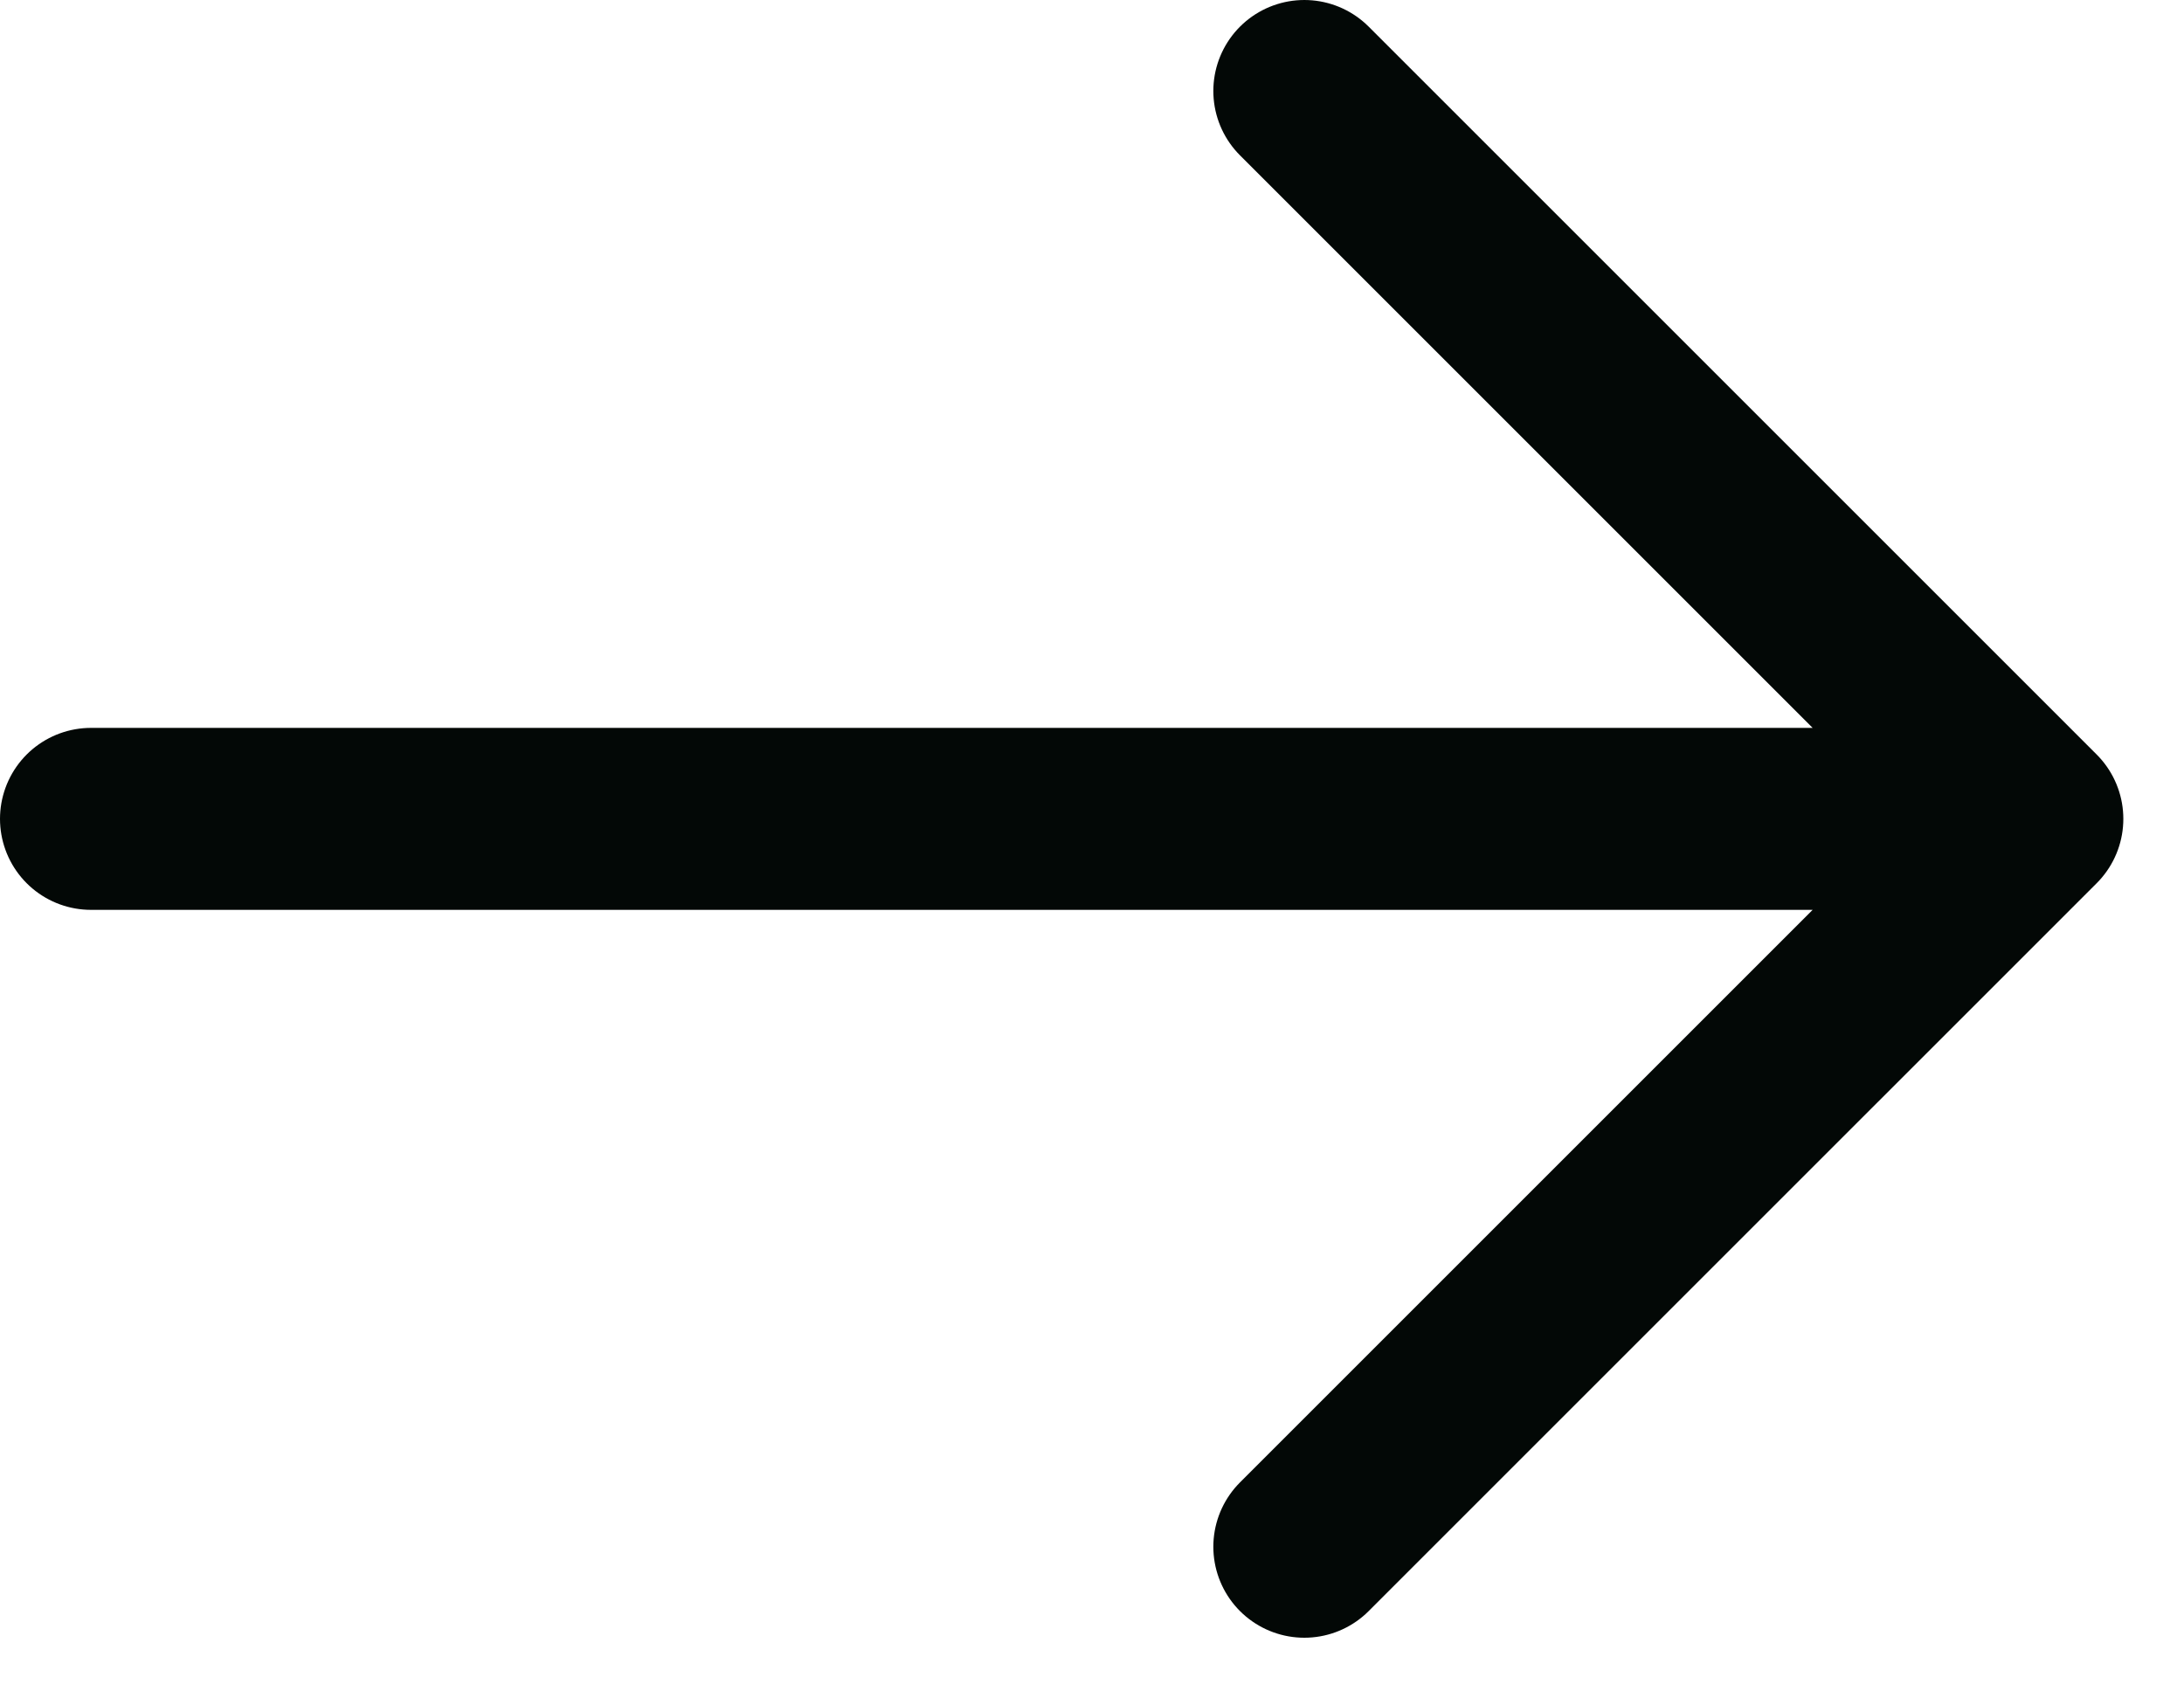
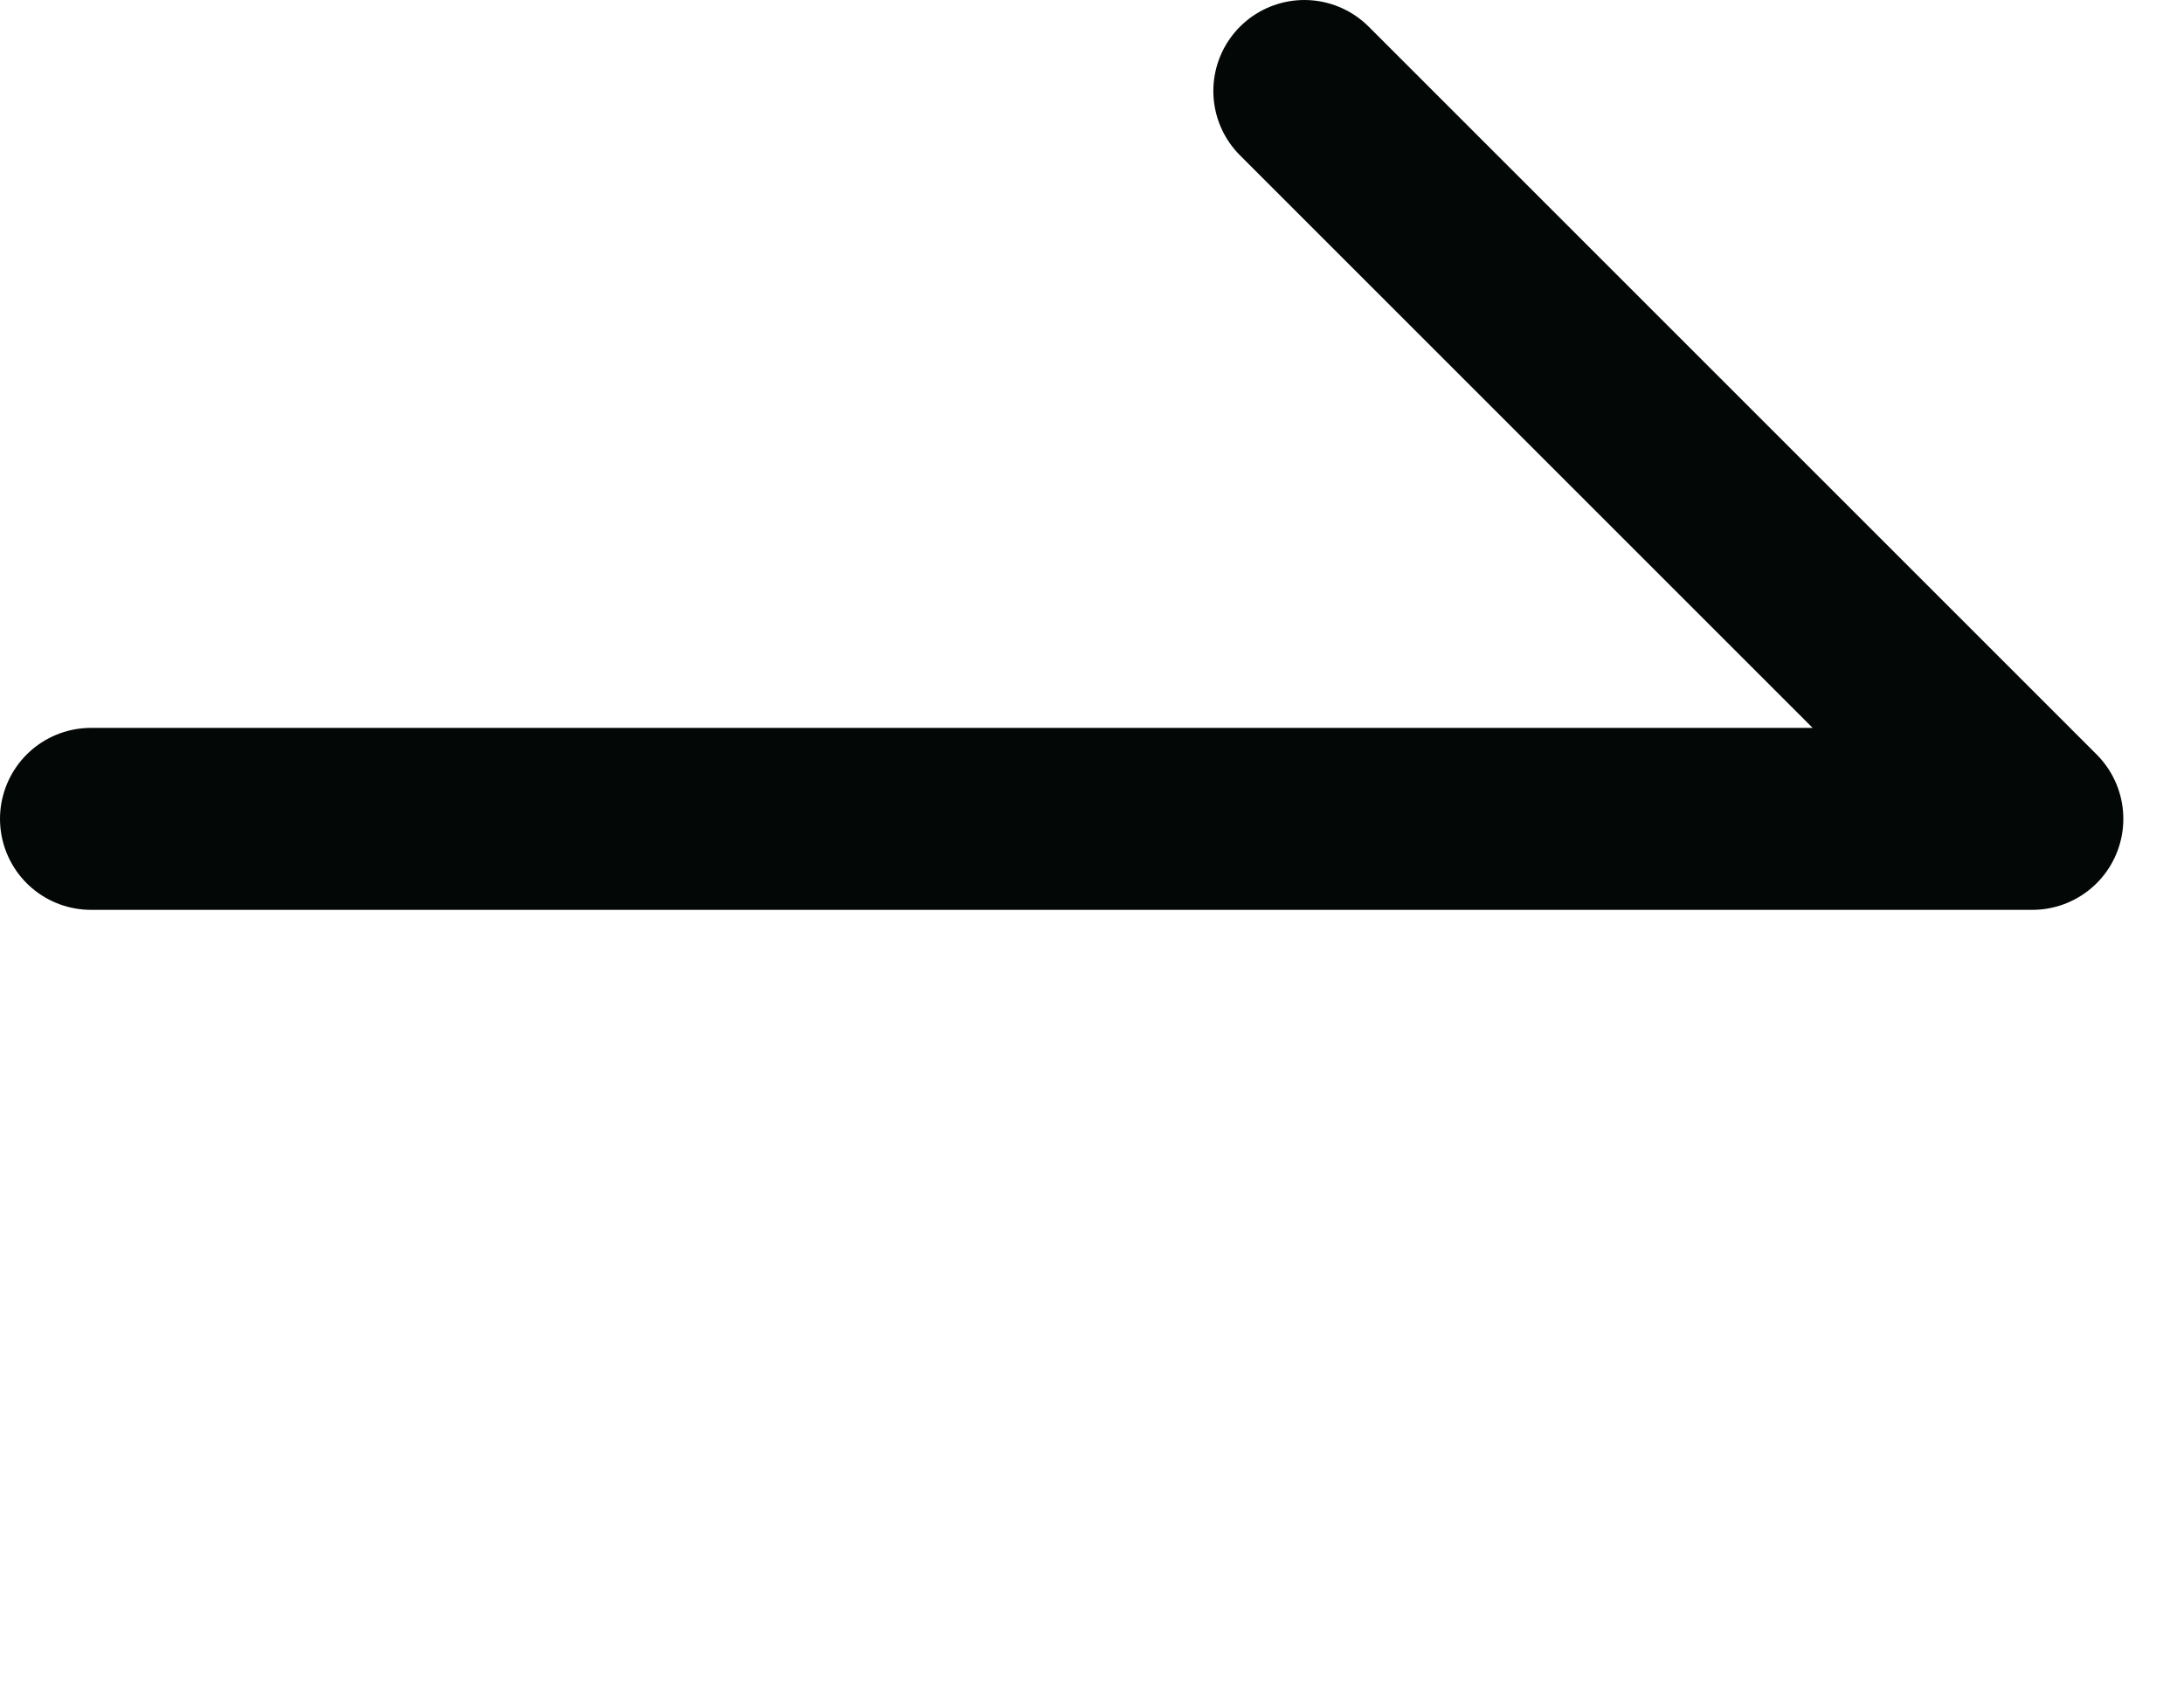
<svg xmlns="http://www.w3.org/2000/svg" preserveAspectRatio="none" width="100%" height="100%" overflow="visible" style="display: block;" viewBox="0 0 18 14" fill="none">
-   <path id="Vector" d="M0.75 6.75H16.75M16.75 6.75L10.75 0.75M16.75 6.75L10.75 12.75" stroke="#030806" stroke-width="1.5" stroke-linecap="round" stroke-linejoin="round" />
+   <path id="Vector" d="M0.75 6.75H16.75M16.75 6.75L10.75 0.75M16.75 6.75" stroke="#030806" stroke-width="1.5" stroke-linecap="round" stroke-linejoin="round" />
</svg>